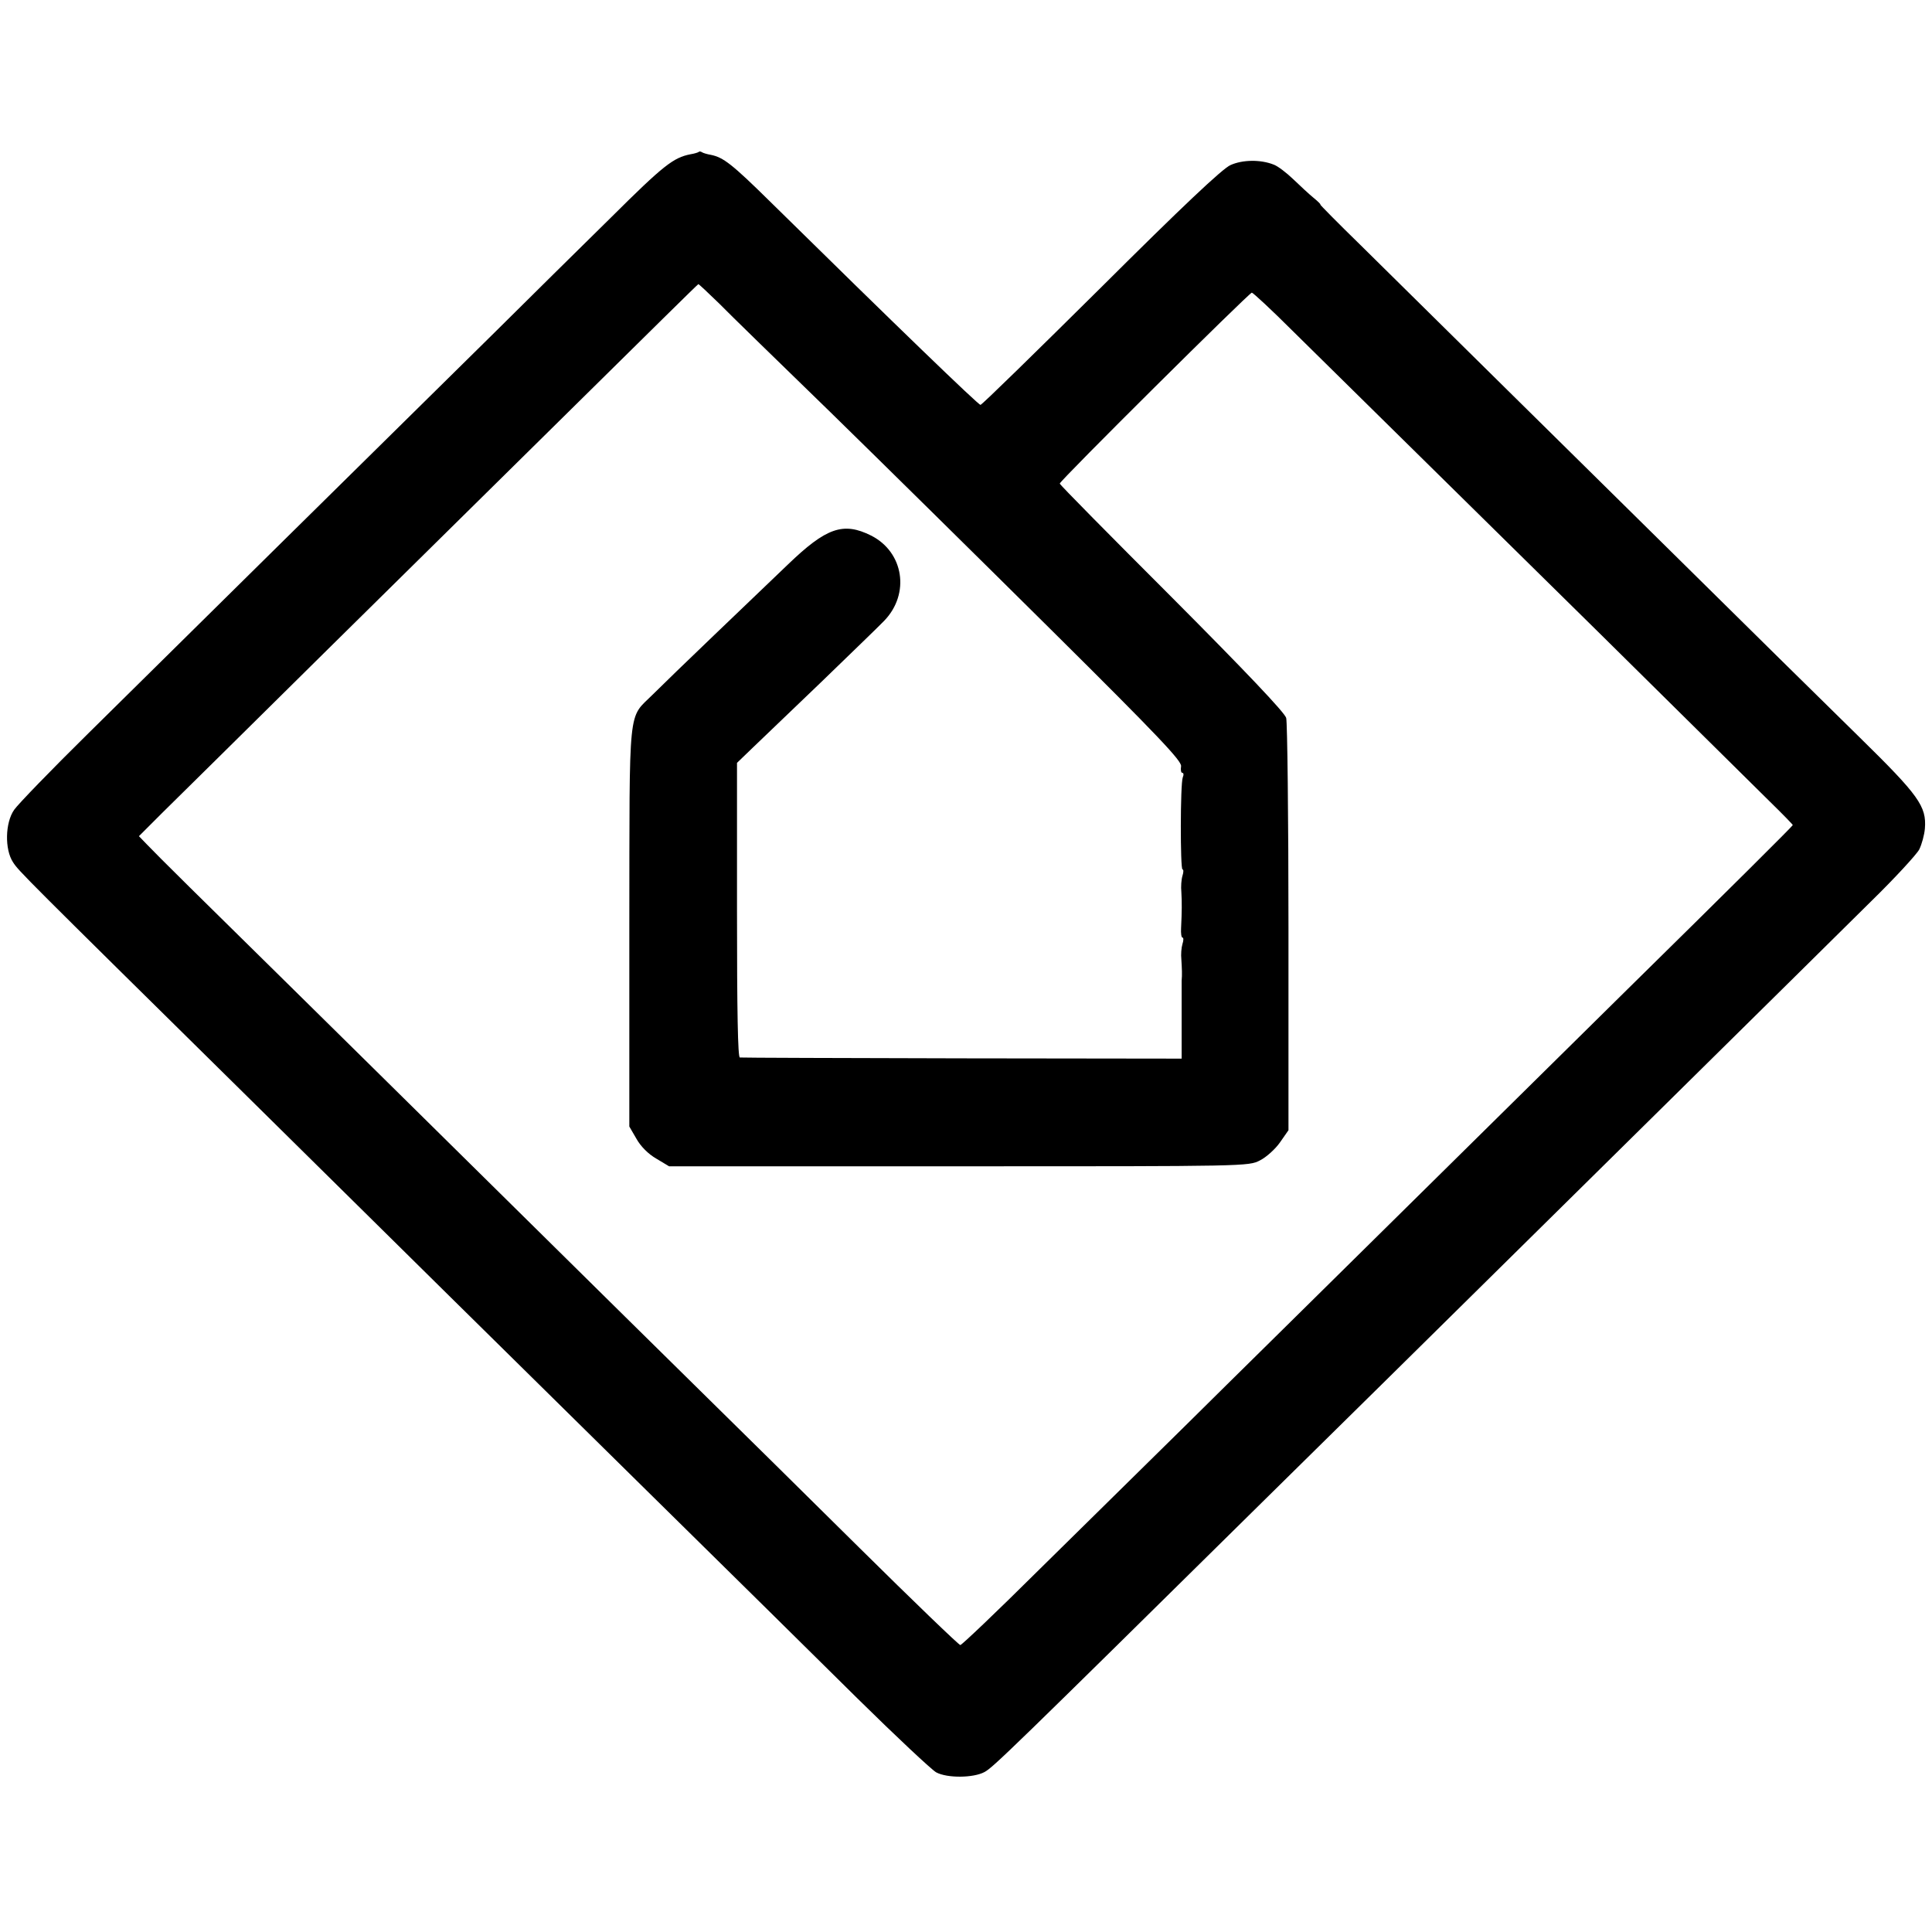
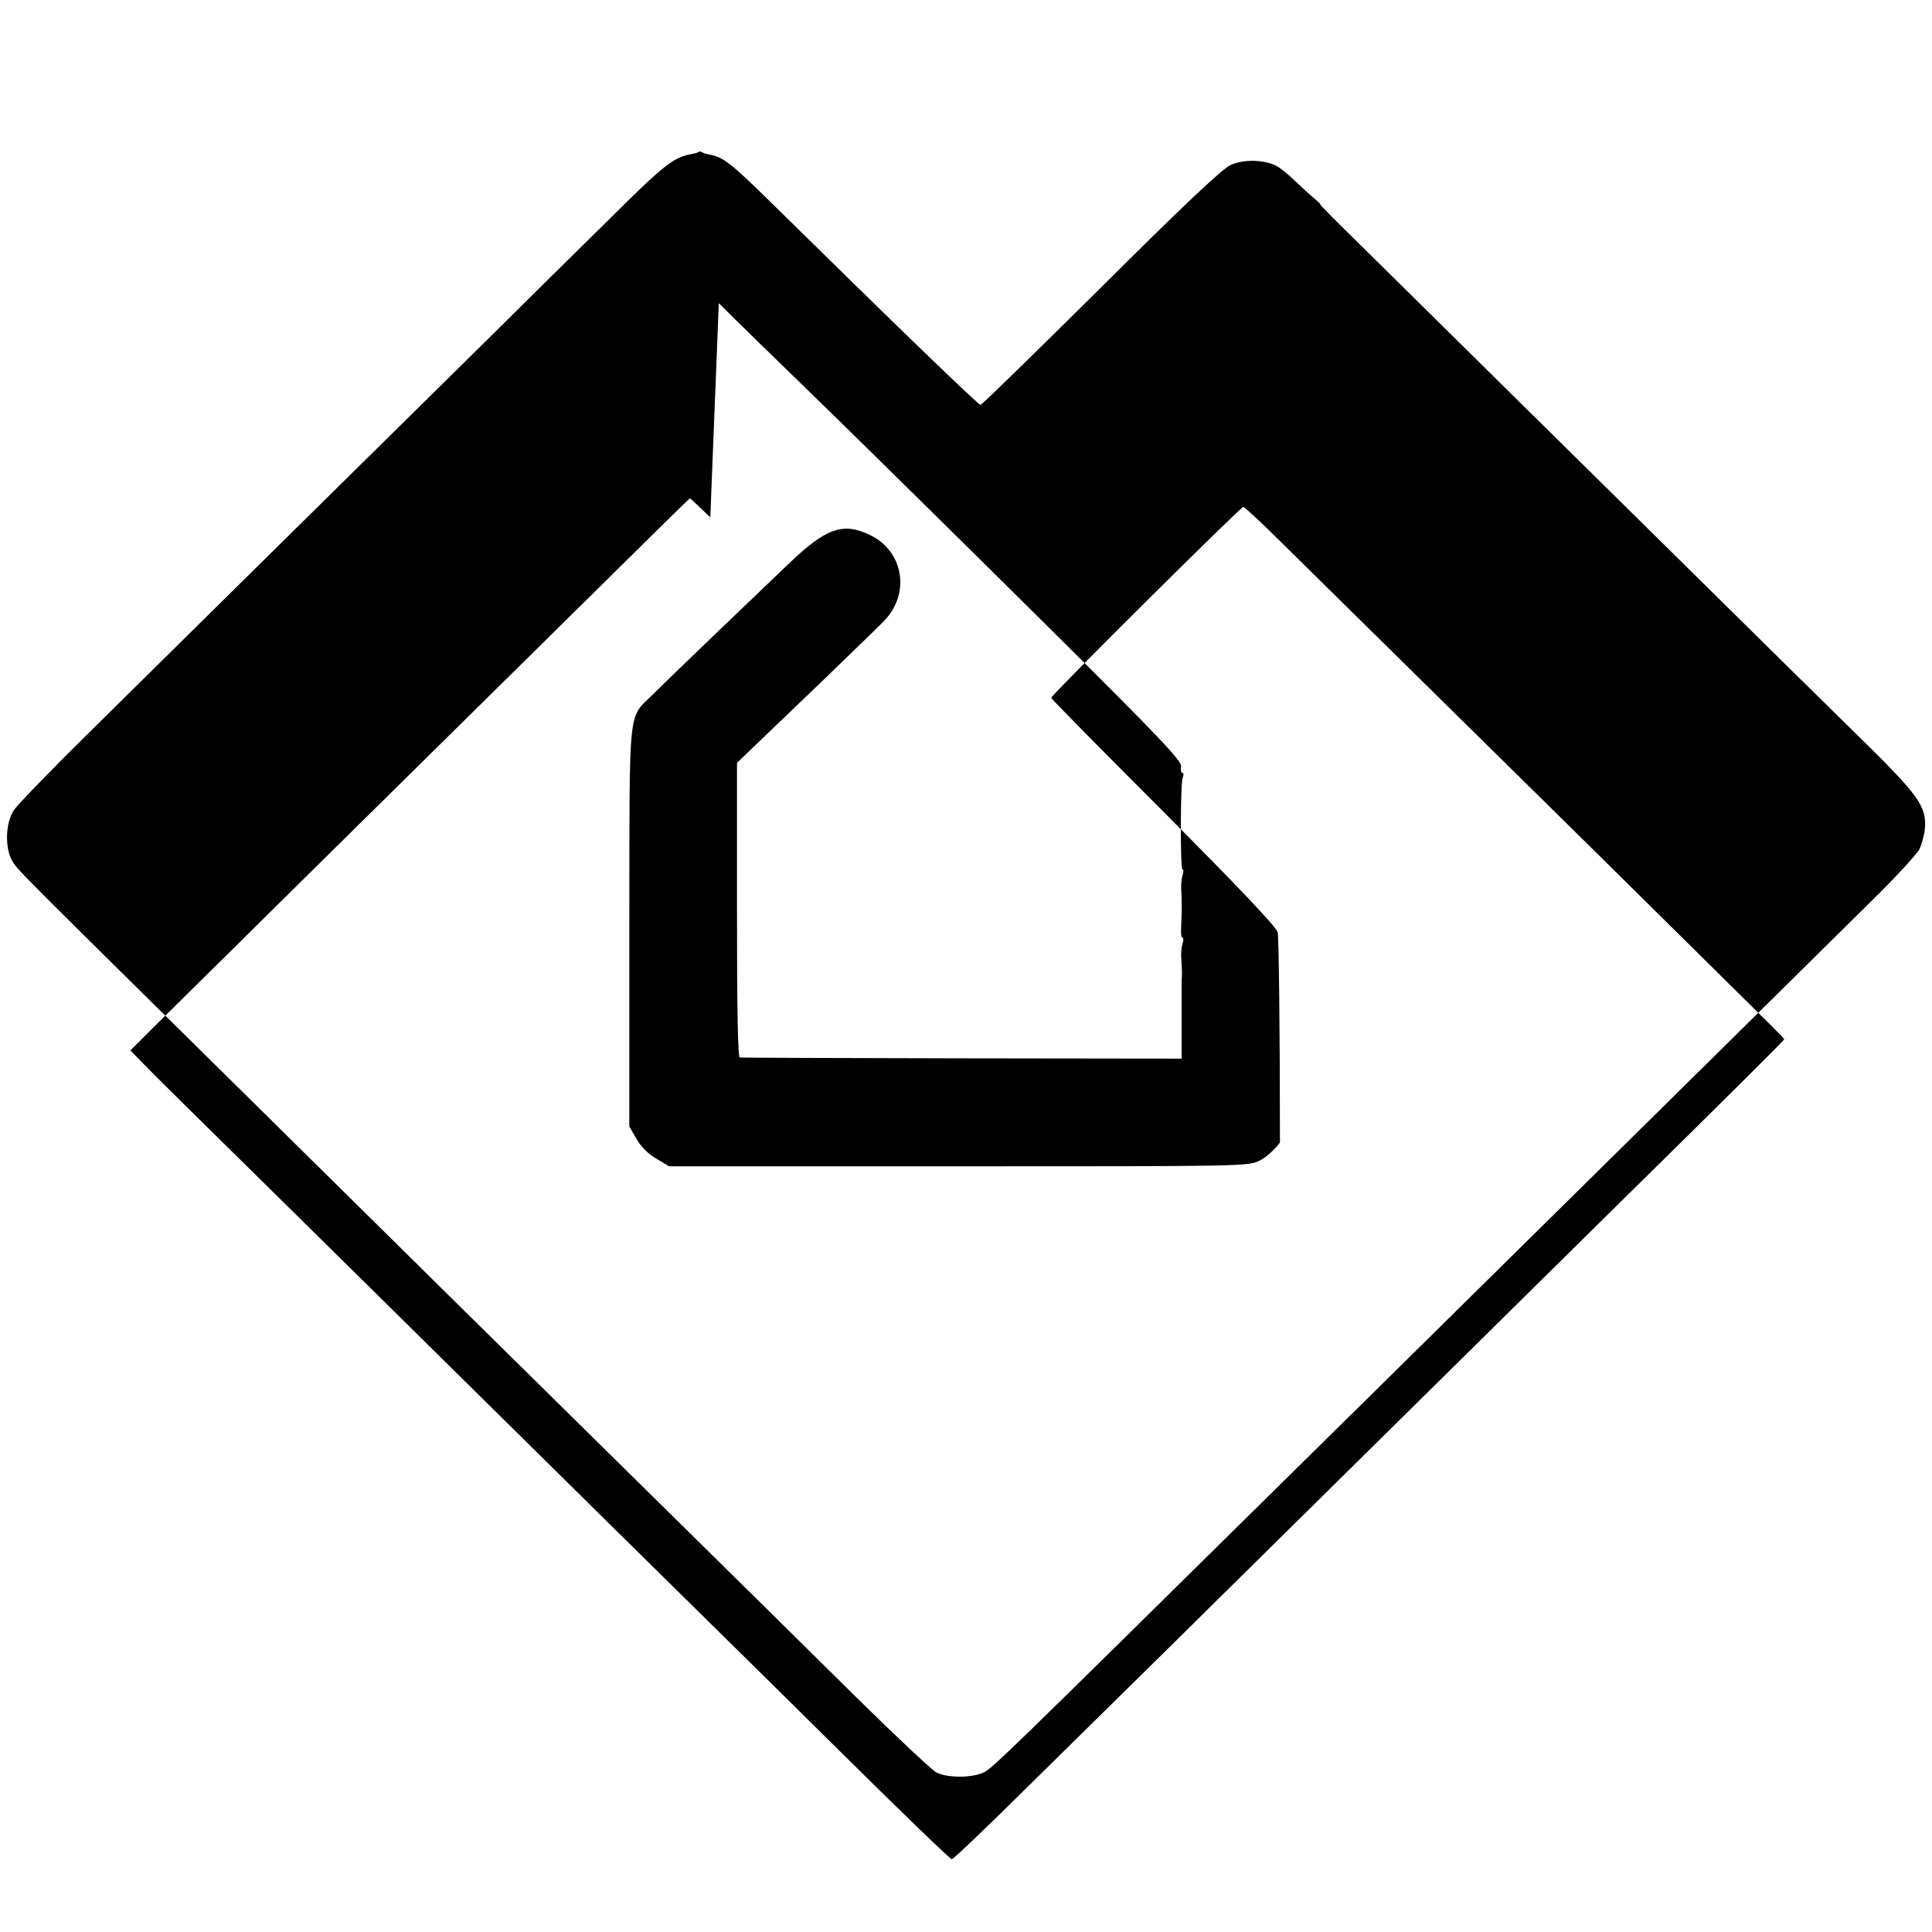
<svg xmlns="http://www.w3.org/2000/svg" version="1.0" width="680pt" height="680pt" viewBox="0 0 680 680" preserveAspectRatio="xMidYMid meet">
  <g transform="translate(0,680) scale(0.1,-0.1)" fill="#000000" stroke="none">
-     <path d="M2459 6265 c-3 -2 -16 -6 -29 -8 -60 -12 -94 -38 -279 -222 -108 -106 -293 -289 -412 -407 -336 -331 -1164 -1148 -1427 -1408 -131 -129 -249 -251 -262 -270 -32 -45 -34 -140 -4 -185 20 -31 33 -44 823 -823 271 -268 592 -584 711 -702 120 -118 437 -431 705 -695 268 -264 598 -589 733 -723 136 -134 261 -251 277 -260 39 -21 131 -20 170 1 30 16 88 72 997 969 277 273 598 589 713 703 241 238 1183 1167 1410 1392 85 83 161 166 170 183 9 18 18 51 20 74 6 78 -21 116 -230 321 -106 104 -418 411 -692 682 -455 449 -649 640 -1065 1051 -80 78 -143 142 -141 142 3 0 -8 11 -24 24 -16 13 -48 43 -71 65 -24 23 -55 47 -70 52 -46 18 -109 17 -151 -2 -28 -12 -171 -147 -456 -431 -229 -227 -419 -413 -424 -413 -8 0 -300 282 -740 715 -135 133 -165 156 -209 165 -12 2 -26 6 -31 9 -4 3 -10 4 -12 1z m71 -532 c37 -38 214 -210 392 -383 177 -173 529 -520 781 -770 378 -375 457 -459 454 -477 -2 -13 0 -23 4 -23 5 0 6 -7 2 -16 -9 -23 -9 -324 -1 -324 4 0 4 -10 0 -22 -4 -13 -6 -39 -4 -58 2 -35 2 -67 -1 -127 -1 -18 1 -33 5 -33 4 0 4 -10 0 -22 -4 -13 -6 -38 -4 -55 2 -34 3 -53 1 -75 0 -7 0 -31 0 -53 0 -22 0 -81 0 -131 l0 -90 -772 1 c-425 1 -777 2 -783 3 -7 1 -10 158 -10 520 l0 517 55 53 c31 30 139 133 240 230 101 98 202 195 223 217 92 95 69 242 -46 300 -98 49 -158 28 -293 -102 -50 -48 -167 -160 -259 -248 -92 -88 -189 -182 -216 -209 -89 -89 -82 -21 -83 -816 l0 -705 25 -43 c15 -27 42 -54 70 -70 l45 -27 1020 0 c1015 0 1020 0 1060 21 22 11 54 40 70 63 l30 43 0 711 c0 392 -4 725 -8 740 -5 19 -145 166 -402 424 -217 217 -395 397 -395 401 0 10 667 672 676 672 4 0 69 -60 143 -134 75 -74 228 -225 341 -336 113 -111 443 -436 734 -723 290 -287 564 -557 607 -600 44 -43 79 -79 79 -81 0 -3 -220 -222 -582 -578 -135 -134 -482 -475 -770 -760 -287 -284 -639 -630 -780 -770 -141 -139 -377 -371 -523 -515 -146 -145 -270 -263 -275 -263 -5 0 -166 155 -357 344 -191 189 -431 426 -533 526 -102 100 -430 424 -730 720 -300 296 -637 629 -750 740 -290 285 -461 454 -493 488 l-28 29 84 84 c47 46 307 303 578 571 272 268 676 667 899 887 223 220 406 401 408 401 2 0 34 -30 72 -67z" />
+     <path d="M2459 6265 c-3 -2 -16 -6 -29 -8 -60 -12 -94 -38 -279 -222 -108 -106 -293 -289 -412 -407 -336 -331 -1164 -1148 -1427 -1408 -131 -129 -249 -251 -262 -270 -32 -45 -34 -140 -4 -185 20 -31 33 -44 823 -823 271 -268 592 -584 711 -702 120 -118 437 -431 705 -695 268 -264 598 -589 733 -723 136 -134 261 -251 277 -260 39 -21 131 -20 170 1 30 16 88 72 997 969 277 273 598 589 713 703 241 238 1183 1167 1410 1392 85 83 161 166 170 183 9 18 18 51 20 74 6 78 -21 116 -230 321 -106 104 -418 411 -692 682 -455 449 -649 640 -1065 1051 -80 78 -143 142 -141 142 3 0 -8 11 -24 24 -16 13 -48 43 -71 65 -24 23 -55 47 -70 52 -46 18 -109 17 -151 -2 -28 -12 -171 -147 -456 -431 -229 -227 -419 -413 -424 -413 -8 0 -300 282 -740 715 -135 133 -165 156 -209 165 -12 2 -26 6 -31 9 -4 3 -10 4 -12 1z m71 -532 c37 -38 214 -210 392 -383 177 -173 529 -520 781 -770 378 -375 457 -459 454 -477 -2 -13 0 -23 4 -23 5 0 6 -7 2 -16 -9 -23 -9 -324 -1 -324 4 0 4 -10 0 -22 -4 -13 -6 -39 -4 -58 2 -35 2 -67 -1 -127 -1 -18 1 -33 5 -33 4 0 4 -10 0 -22 -4 -13 -6 -38 -4 -55 2 -34 3 -53 1 -75 0 -7 0 -31 0 -53 0 -22 0 -81 0 -131 l0 -90 -772 1 c-425 1 -777 2 -783 3 -7 1 -10 158 -10 520 l0 517 55 53 c31 30 139 133 240 230 101 98 202 195 223 217 92 95 69 242 -46 300 -98 49 -158 28 -293 -102 -50 -48 -167 -160 -259 -248 -92 -88 -189 -182 -216 -209 -89 -89 -82 -21 -83 -816 l0 -705 25 -43 c15 -27 42 -54 70 -70 l45 -27 1020 0 c1015 0 1020 0 1060 21 22 11 54 40 70 63 c0 392 -4 725 -8 740 -5 19 -145 166 -402 424 -217 217 -395 397 -395 401 0 10 667 672 676 672 4 0 69 -60 143 -134 75 -74 228 -225 341 -336 113 -111 443 -436 734 -723 290 -287 564 -557 607 -600 44 -43 79 -79 79 -81 0 -3 -220 -222 -582 -578 -135 -134 -482 -475 -770 -760 -287 -284 -639 -630 -780 -770 -141 -139 -377 -371 -523 -515 -146 -145 -270 -263 -275 -263 -5 0 -166 155 -357 344 -191 189 -431 426 -533 526 -102 100 -430 424 -730 720 -300 296 -637 629 -750 740 -290 285 -461 454 -493 488 l-28 29 84 84 c47 46 307 303 578 571 272 268 676 667 899 887 223 220 406 401 408 401 2 0 34 -30 72 -67z" />
  </g>
</svg>